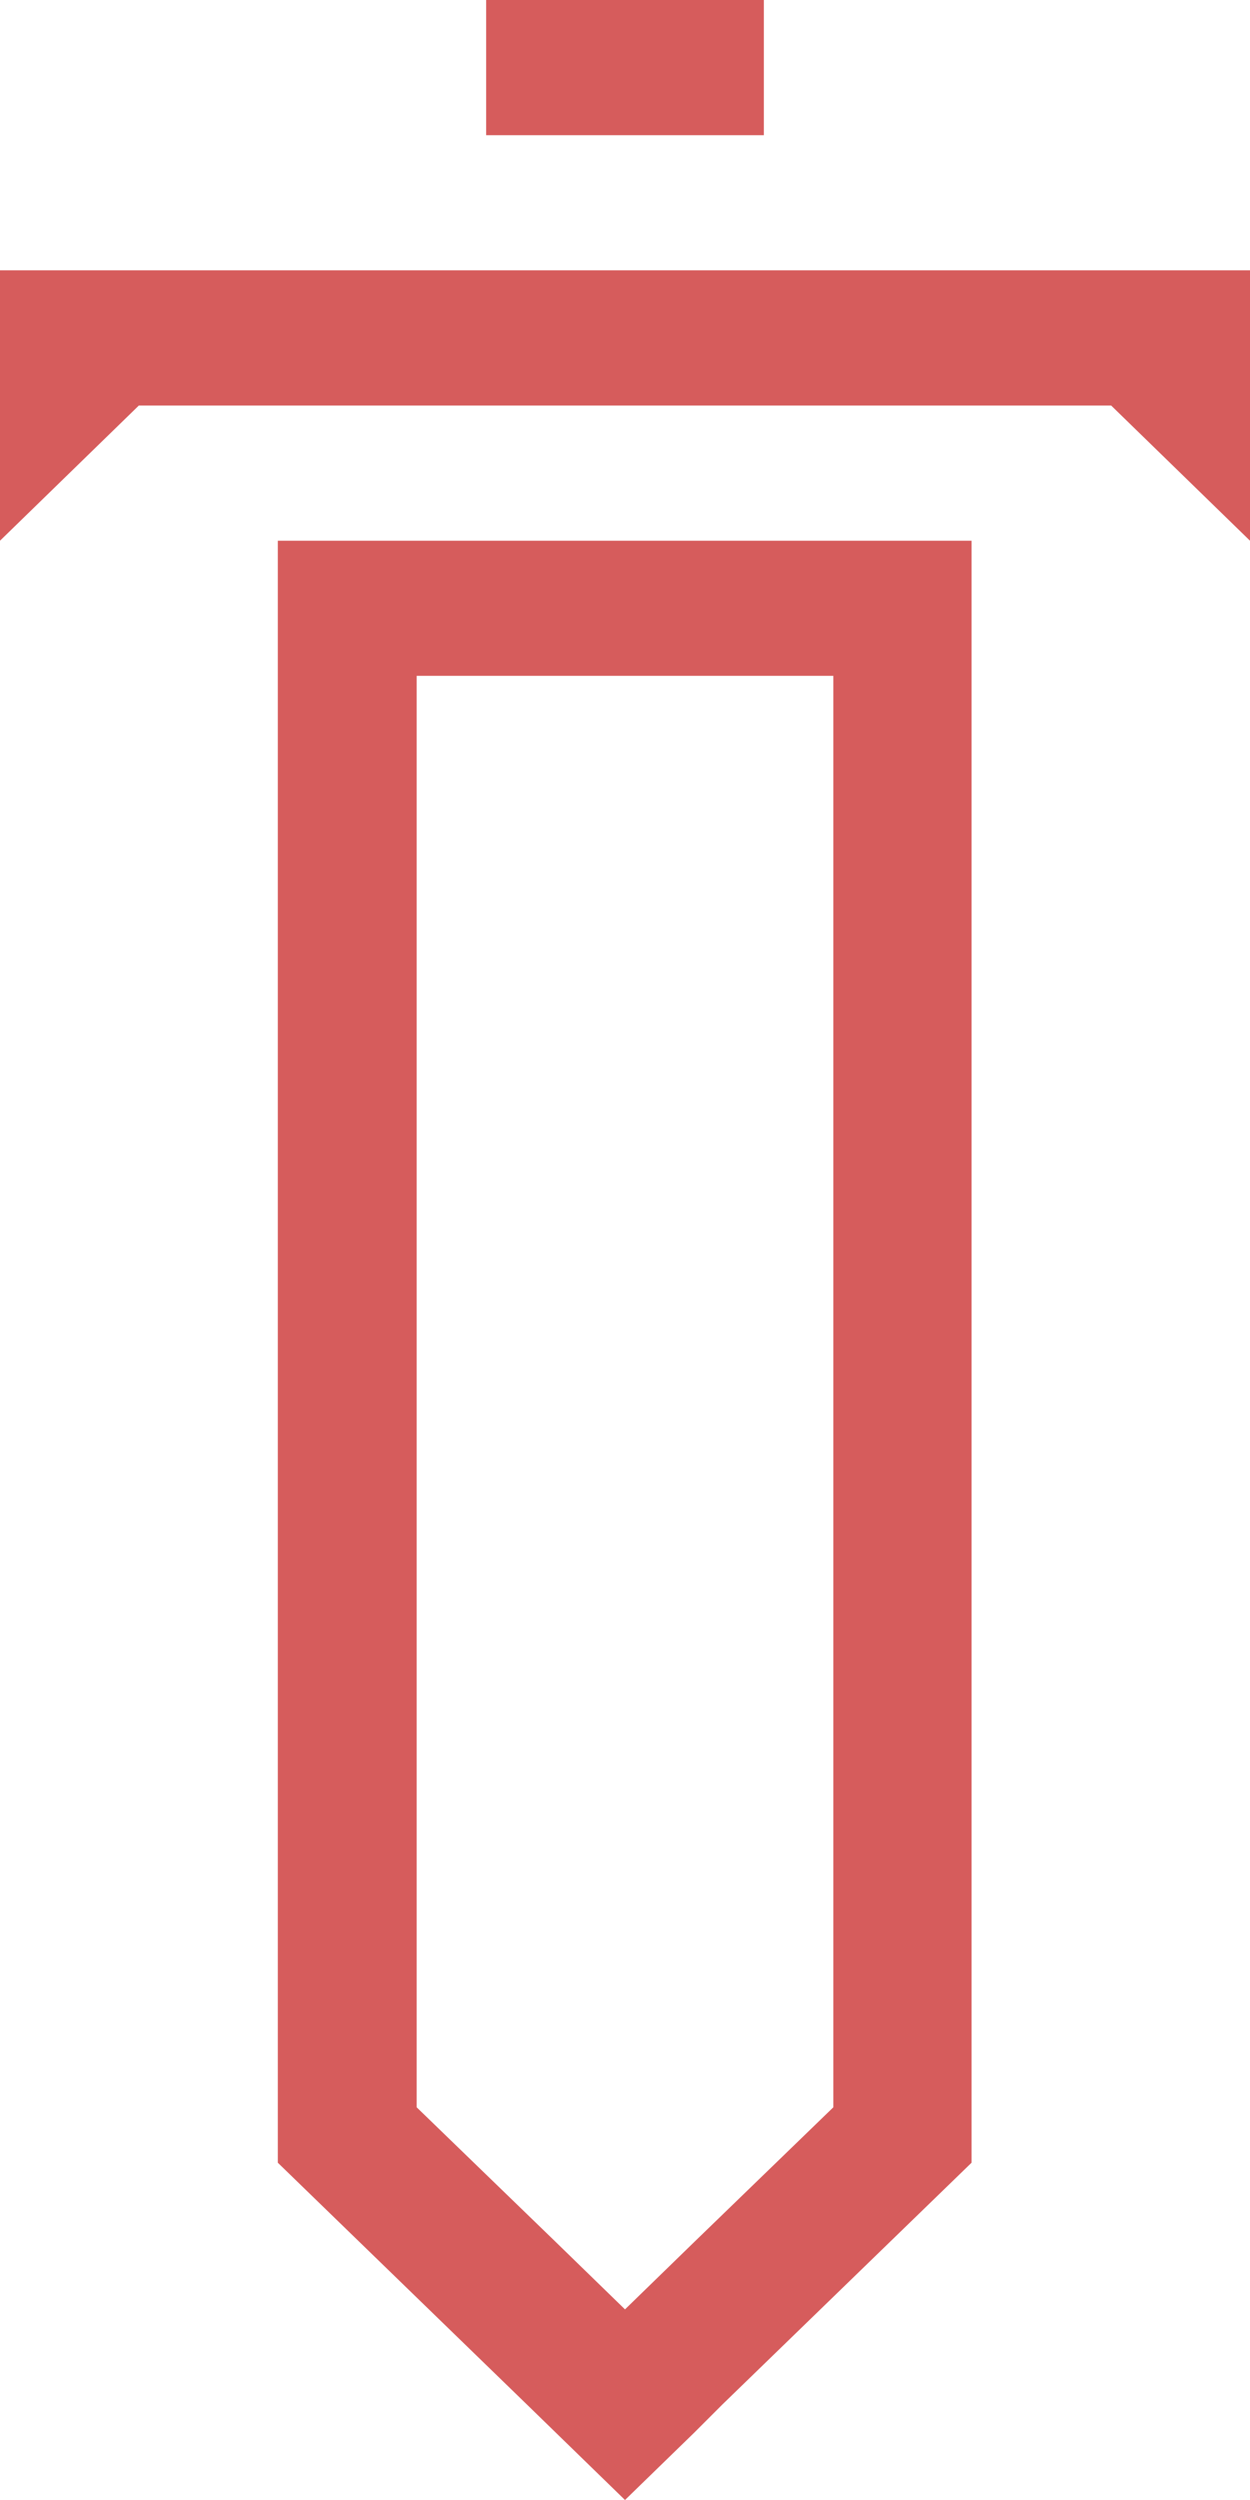
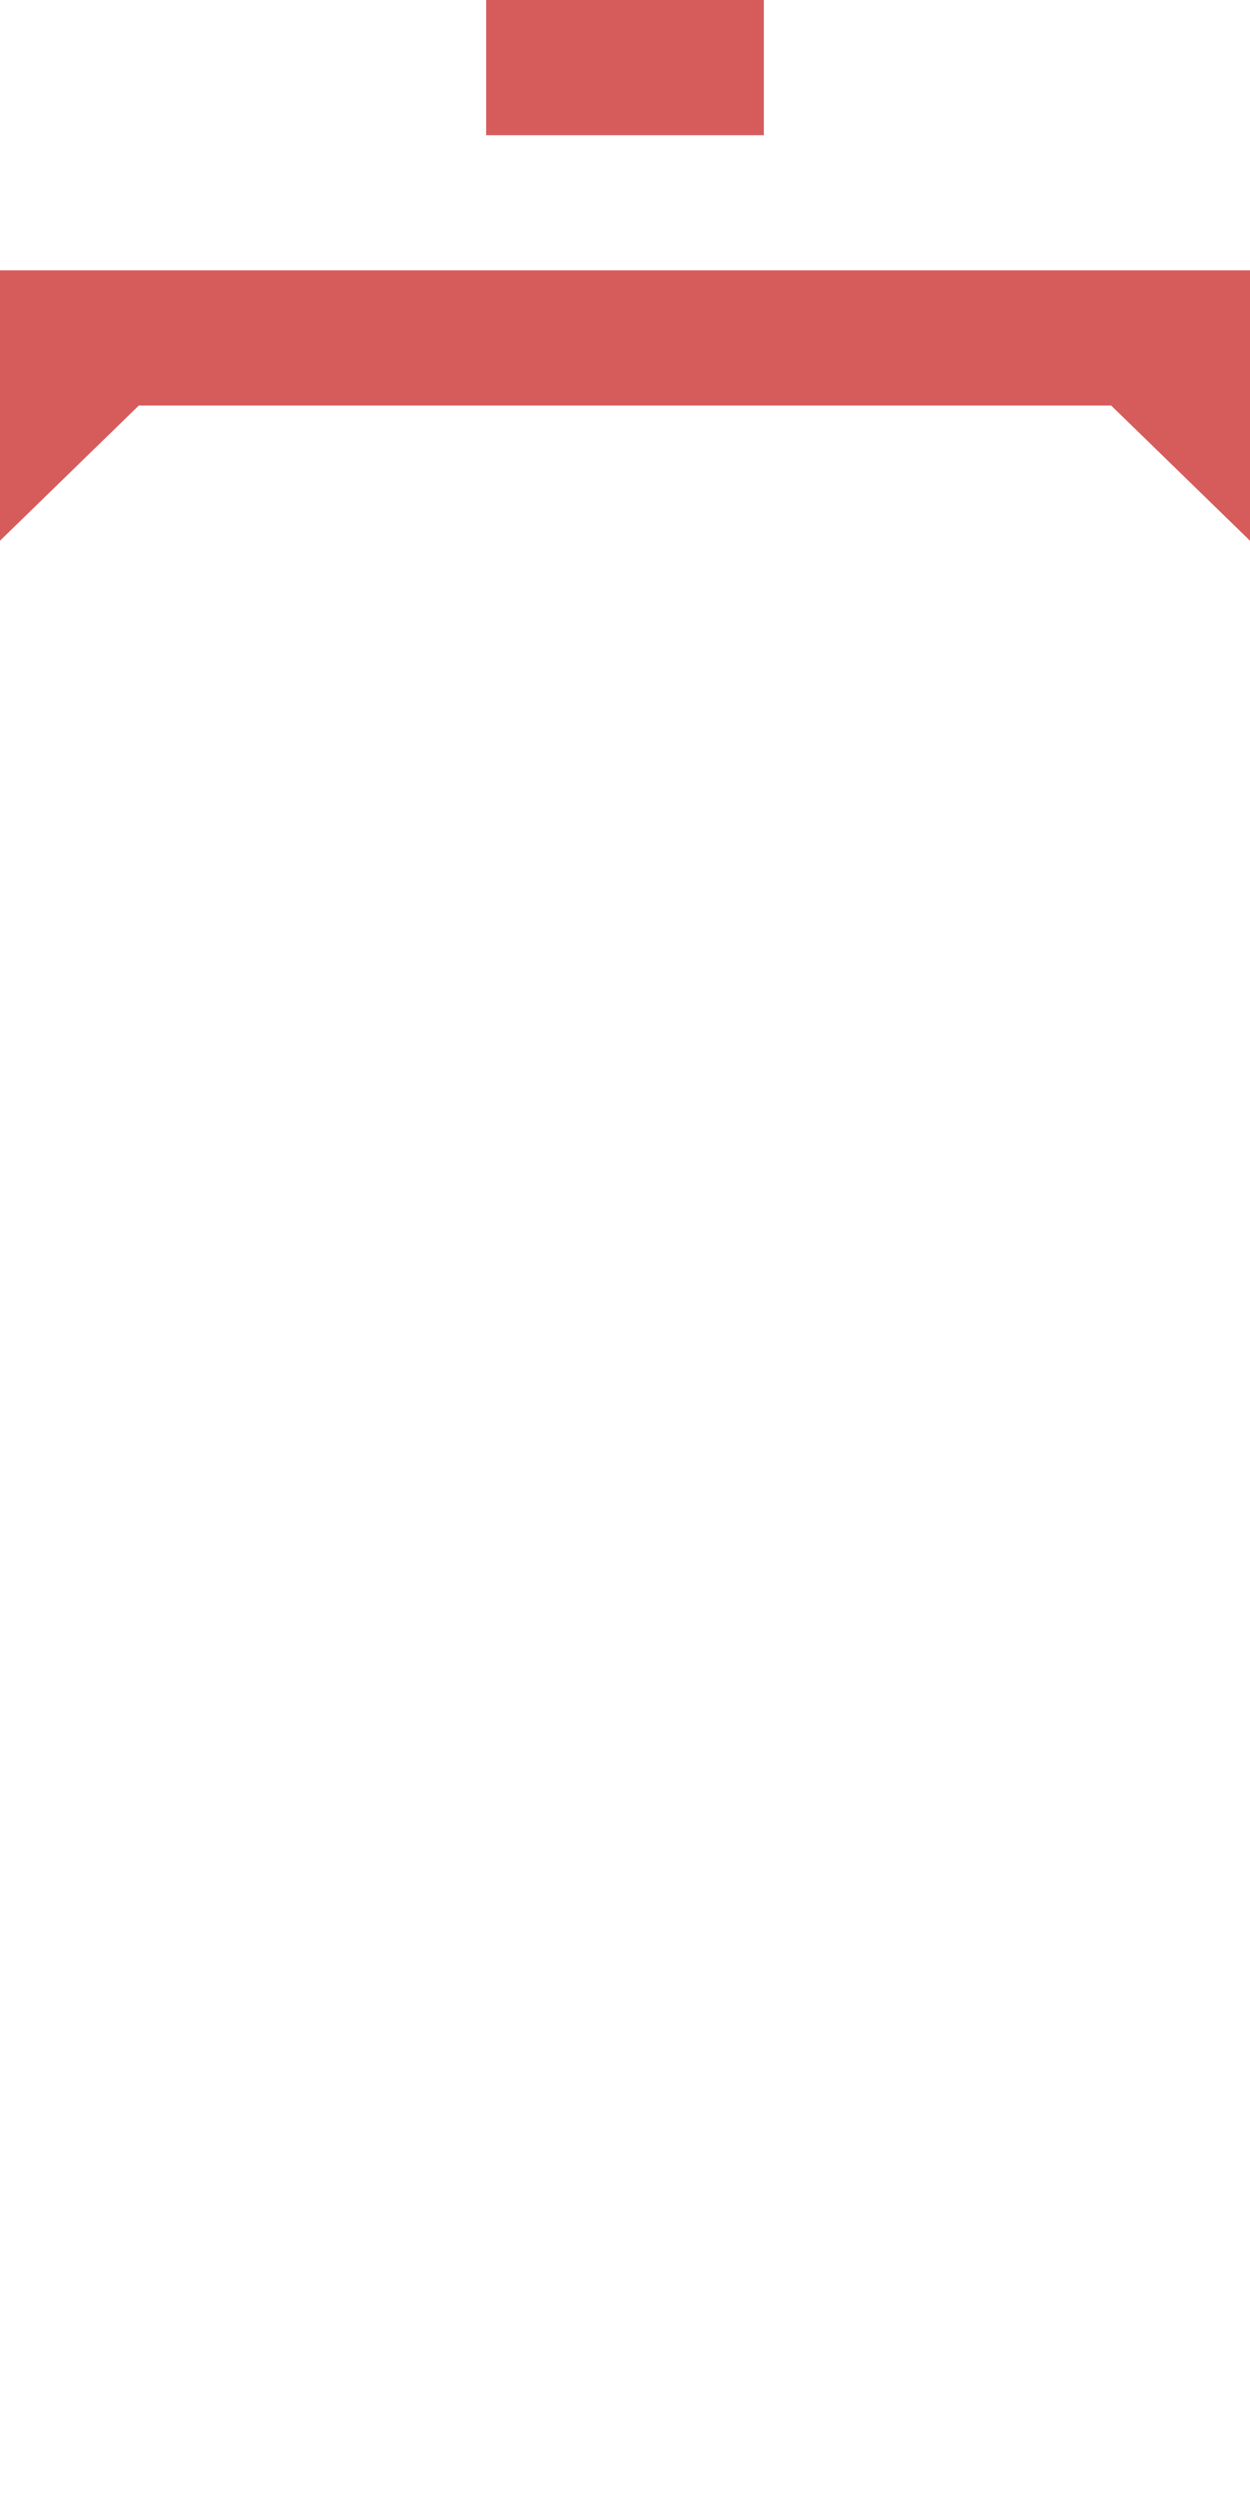
<svg xmlns="http://www.w3.org/2000/svg" width="12" height="24" viewBox="0 0 12 24" fill="none">
  <path d="M0 2.595V5.191L1.333 3.893H10.667L12 5.191V2.595H0Z" fill="#D65C5C" />
-   <path d="M7.333 0H4.667V1.298H7.333V0Z" fill="#D65C5C" />
-   <path d="M6 24L6.66 23.358L6.933 23.085L9.327 20.762V5.191H2.667V20.762L5.06 23.085L6 24ZM4 20.23V6.488H8V20.23L6.667 21.521L6 22.17L5.333 21.521L4 20.23Z" fill="#D65C5C" />
+   <path d="M7.333 0H4.667V1.298H7.333V0" fill="#D65C5C" />
</svg>